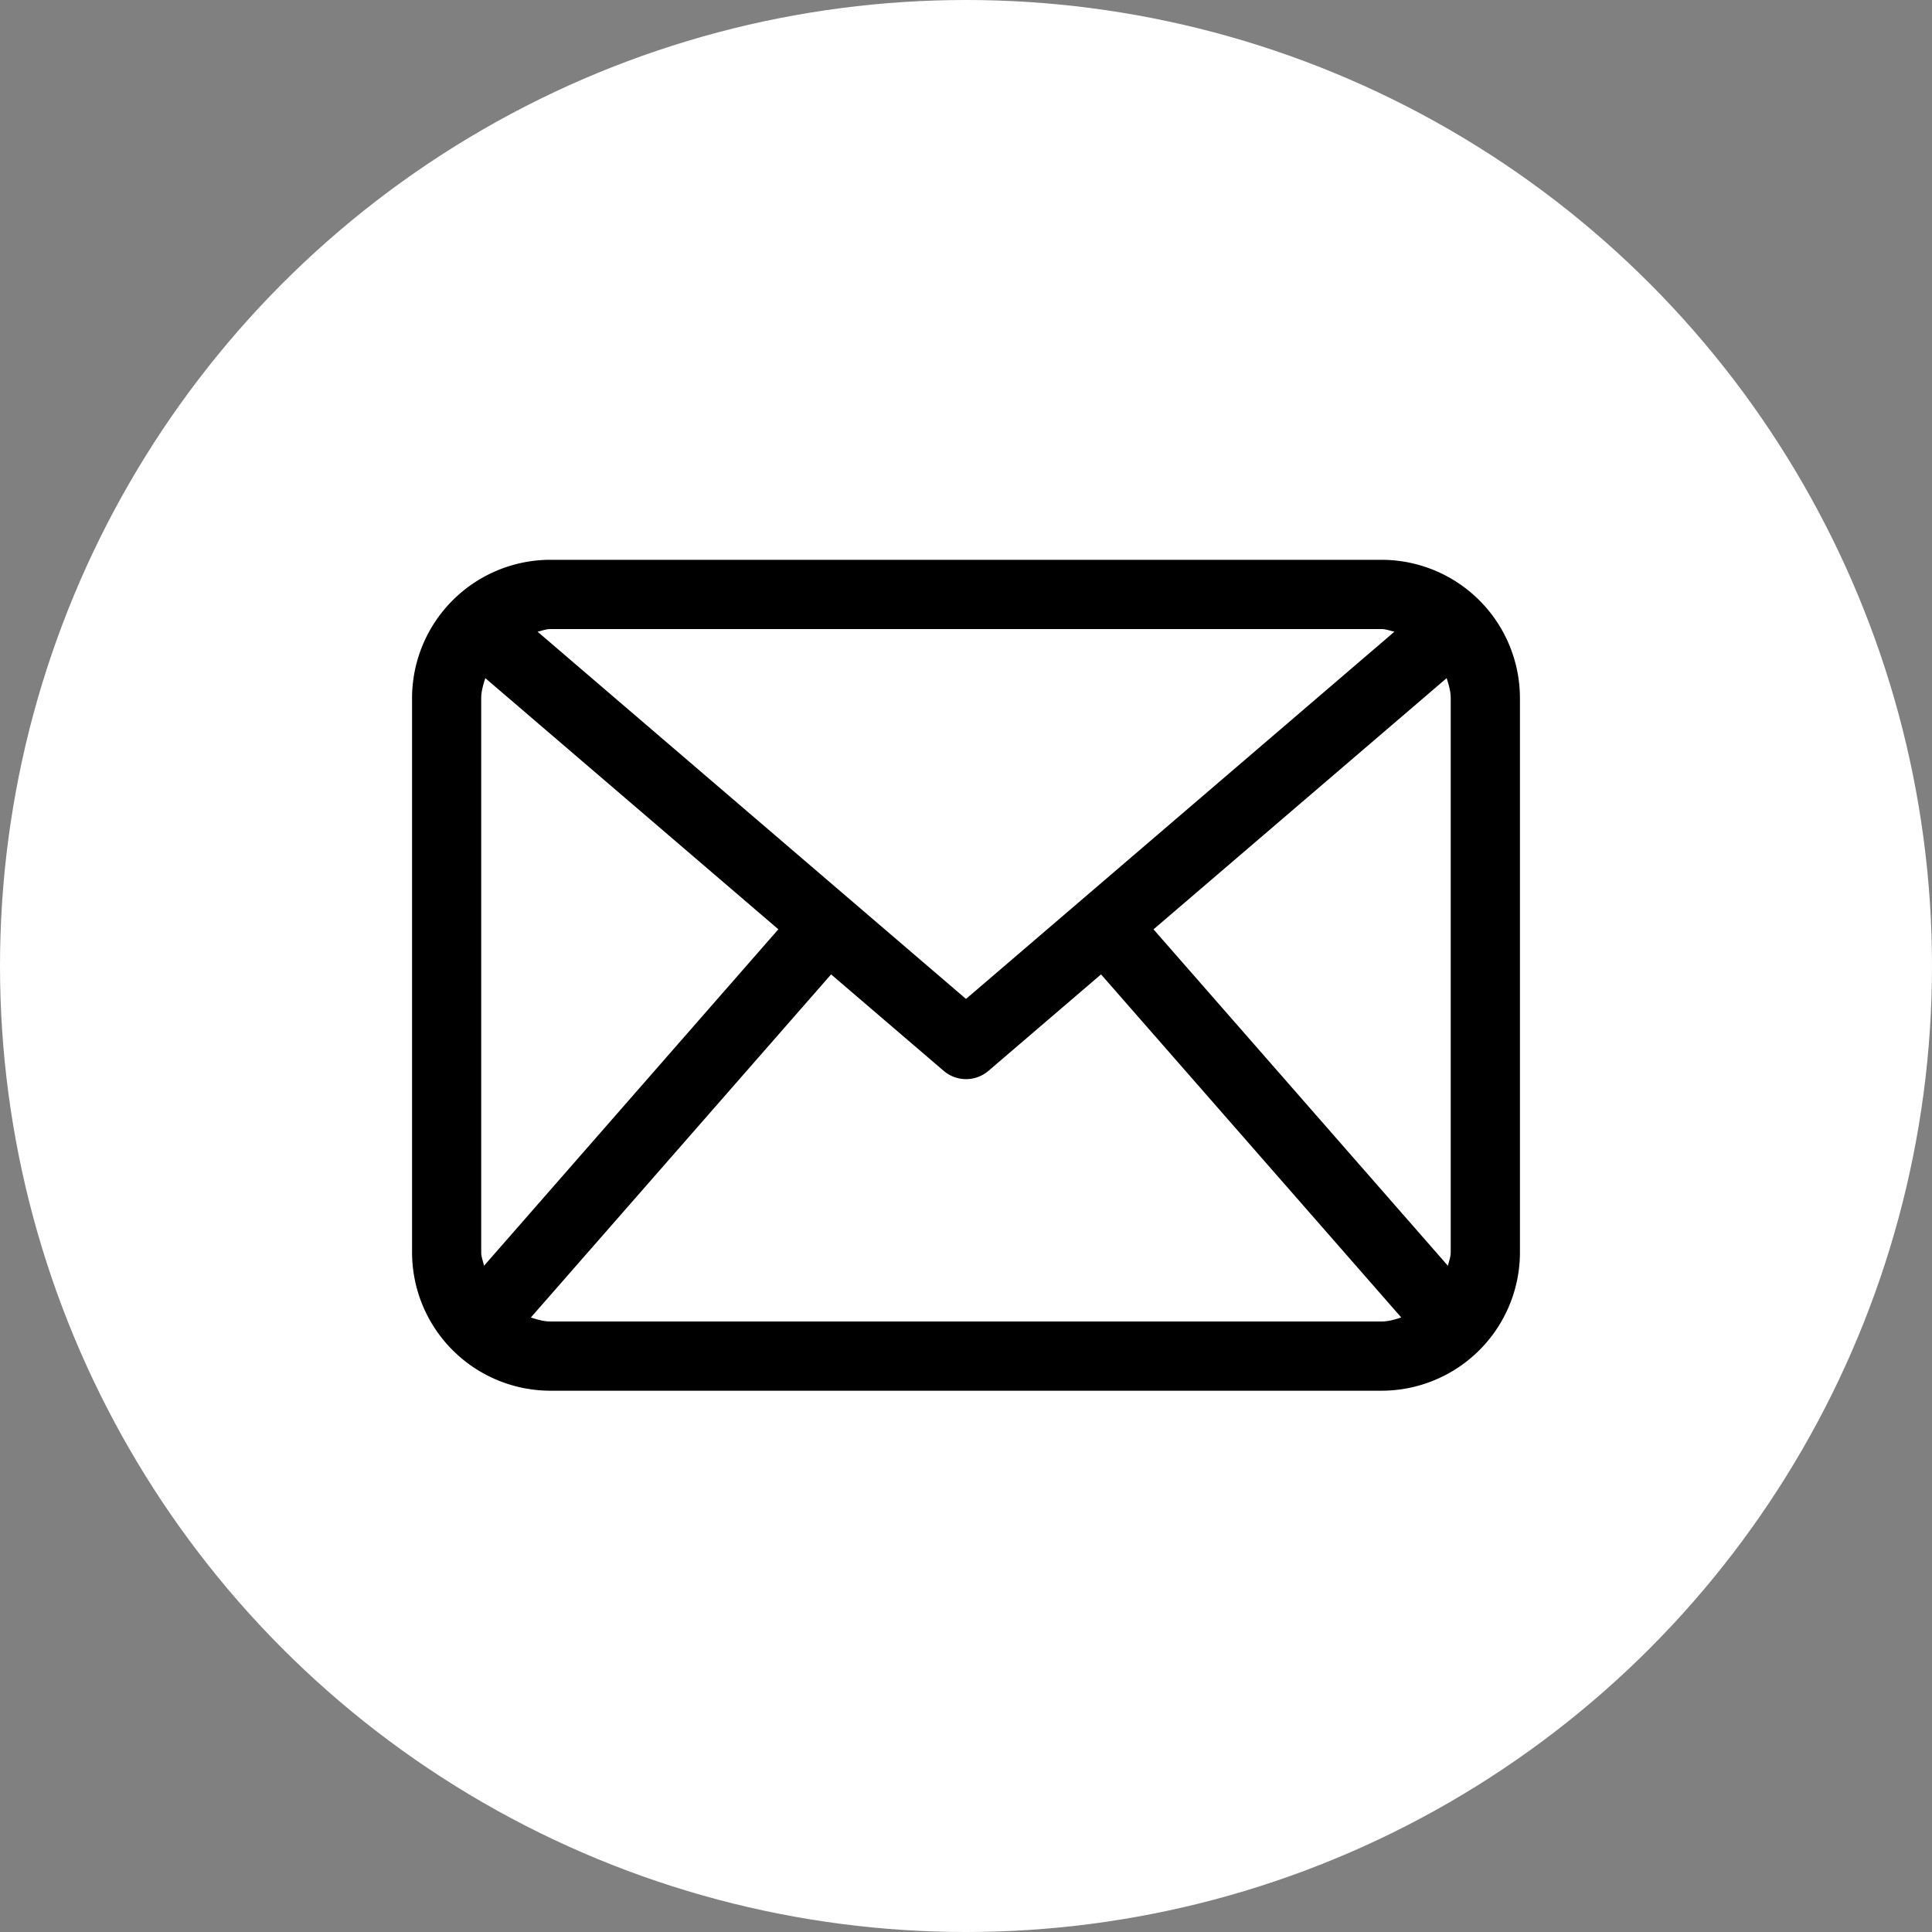
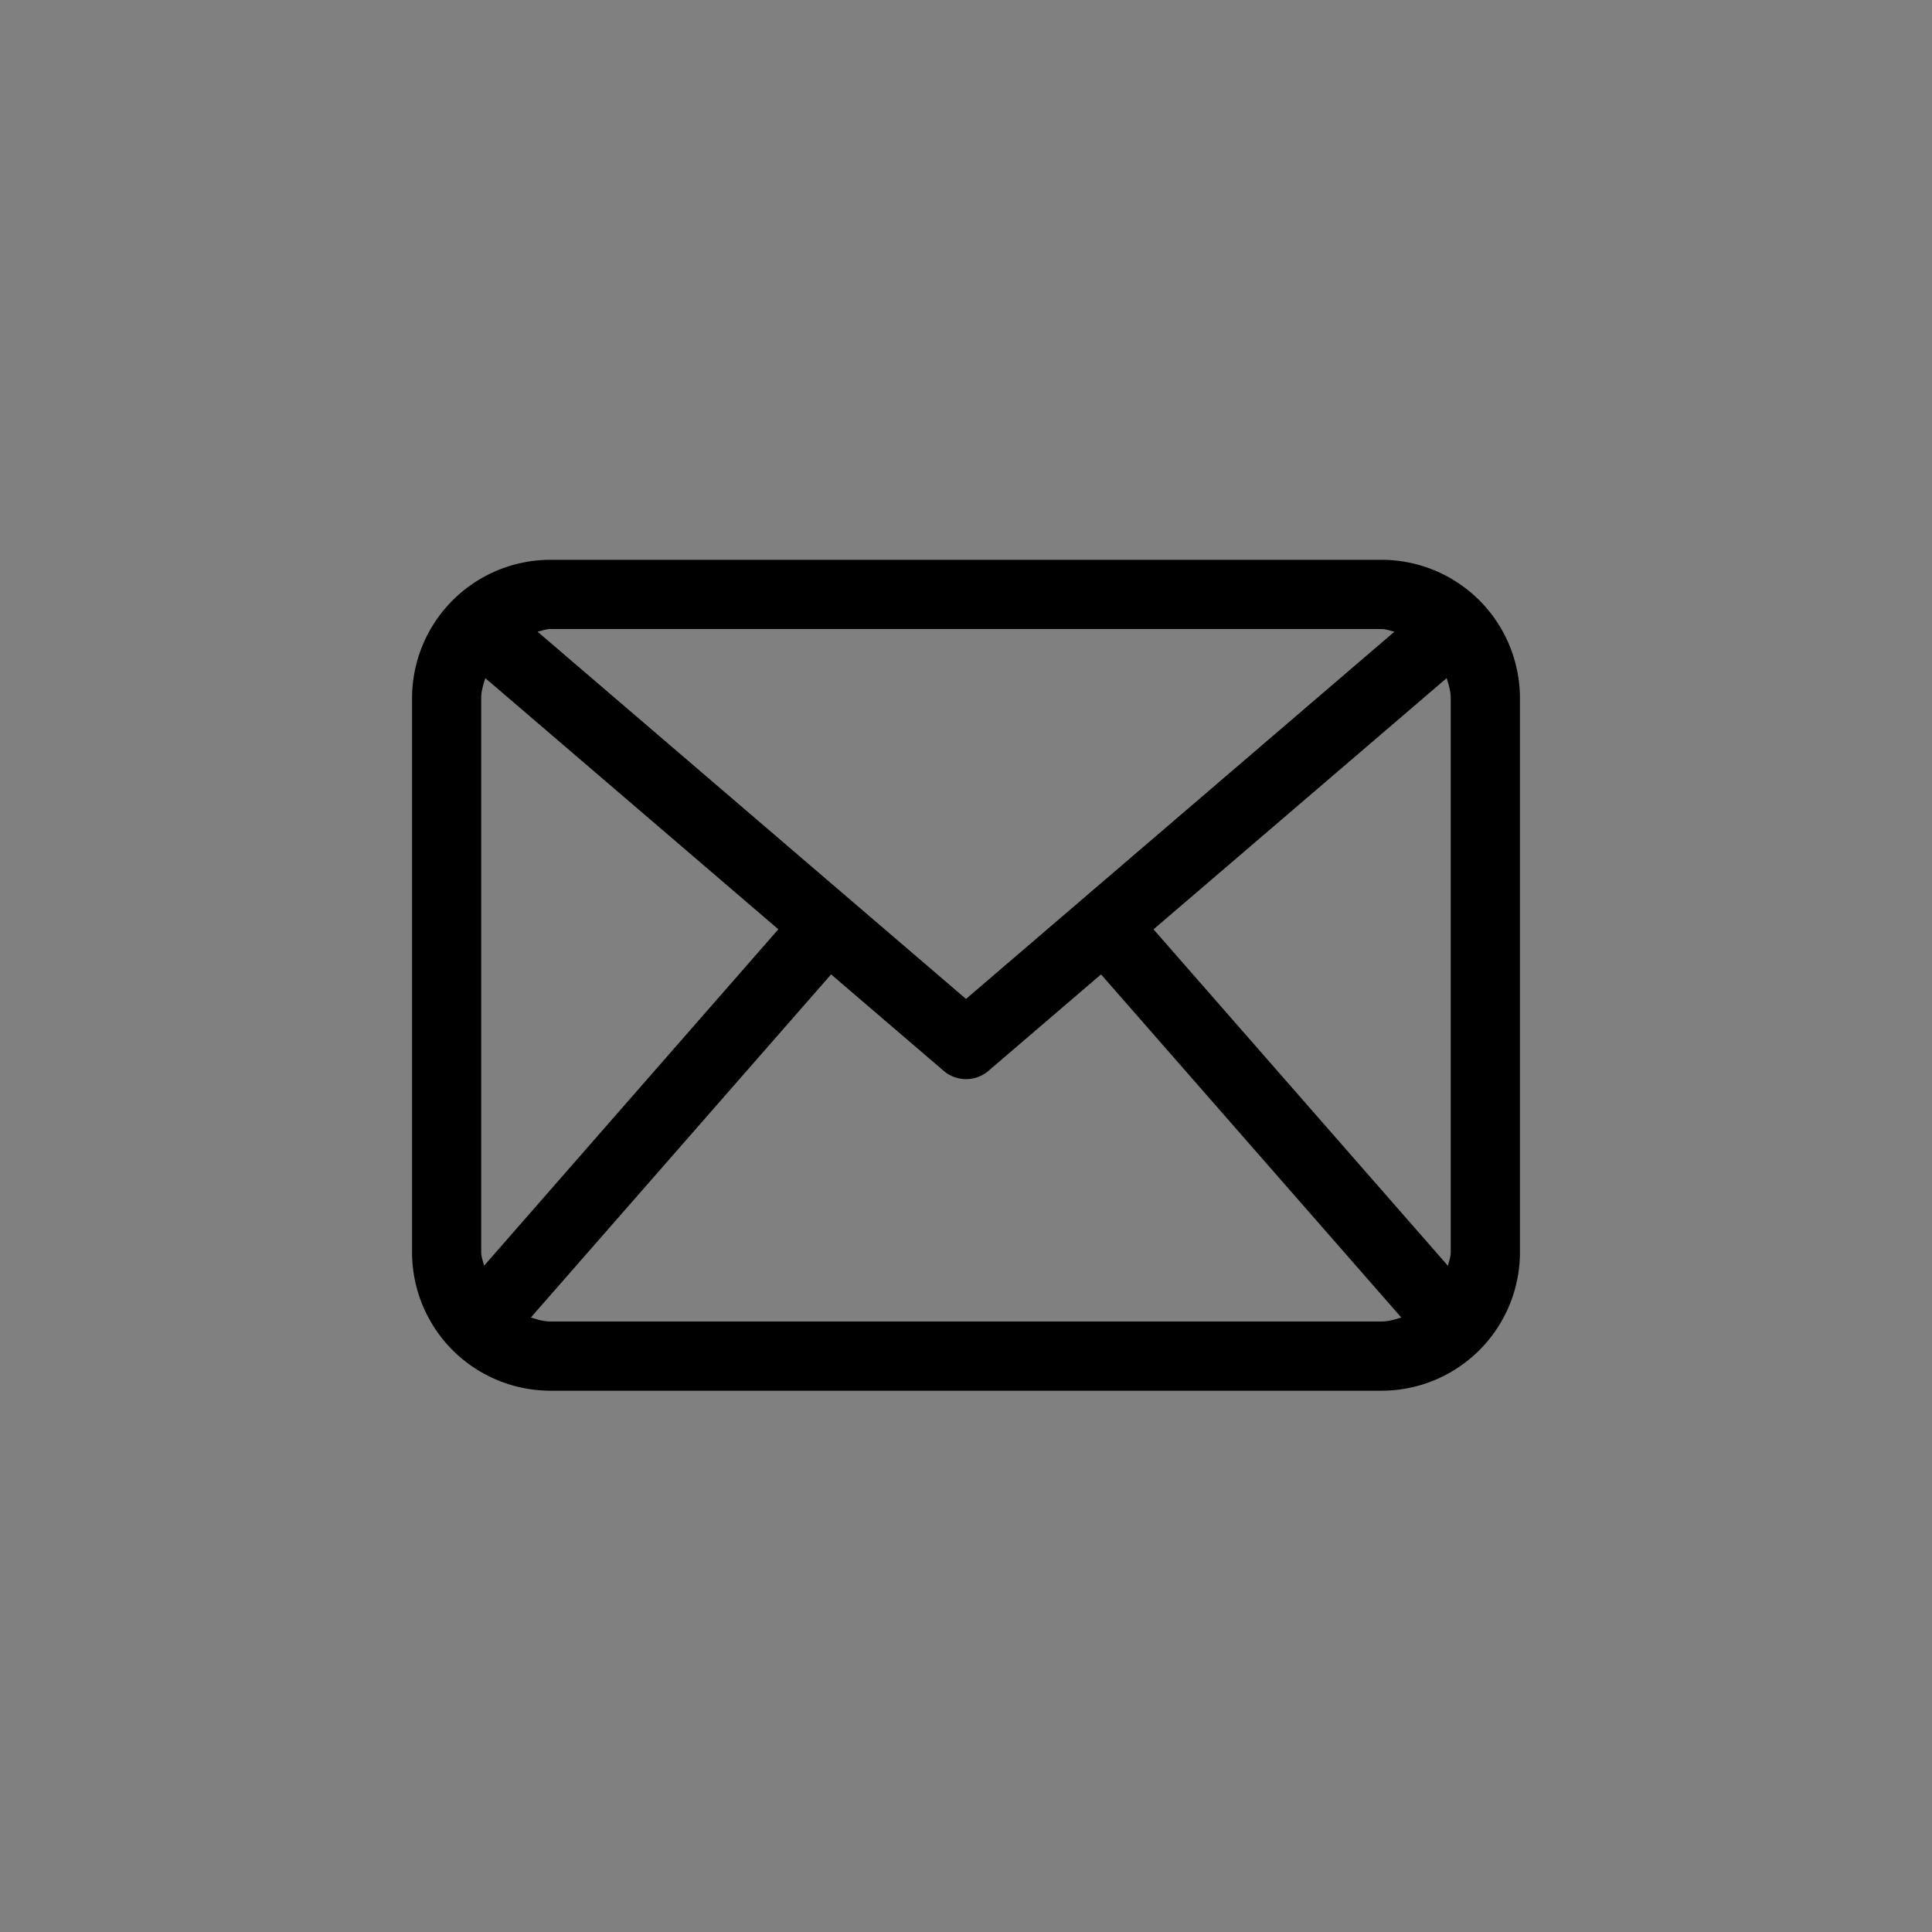
<svg xmlns="http://www.w3.org/2000/svg" id="Capa_1" data-name="Capa 1" viewBox="0 0 1080 1080">
  <rect x="0" y="0" width="1080" height="1080" fill="#808080" stroke="none" />
  <defs>
    <style>.cls-1{fill:#fff;}</style>
  </defs>
-   <circle class="cls-1" cx="540" cy="540" r="540" />
  <path d="M772.25,312.93H307.75a77.42,77.42,0,0,0-77.41,77.42V700a77.42,77.42,0,0,0,77.41,77.42h464.5A77.42,77.42,0,0,0,849.66,700V390.35A77.42,77.42,0,0,0,772.25,312.93ZM644.82,519.51,808.69,379.08c1.13,3.63,2.27,7.26,2.27,11.27V700c0,2.69-1,5.07-1.55,7.6ZM772.25,351.64c2.57,0,4.84,1,7.26,1.47L540,558.41,300.49,353.11c2.42-.49,4.69-1.47,7.26-1.47ZM270.58,707.57C270.05,705,269,702.7,269,700V390.35c0-4,1.16-7.64,2.29-11.27l163.81,140.4Zm37.17,31.15c-3.91,0-7.46-1.13-11-2.23l167.84-191.8,62.86,53.86a19.24,19.24,0,0,0,25.18,0l62.86-53.86,167.84,191.8c-3.56,1.1-7.11,2.23-11,2.23Z" transform="translate(0)" />
</svg>